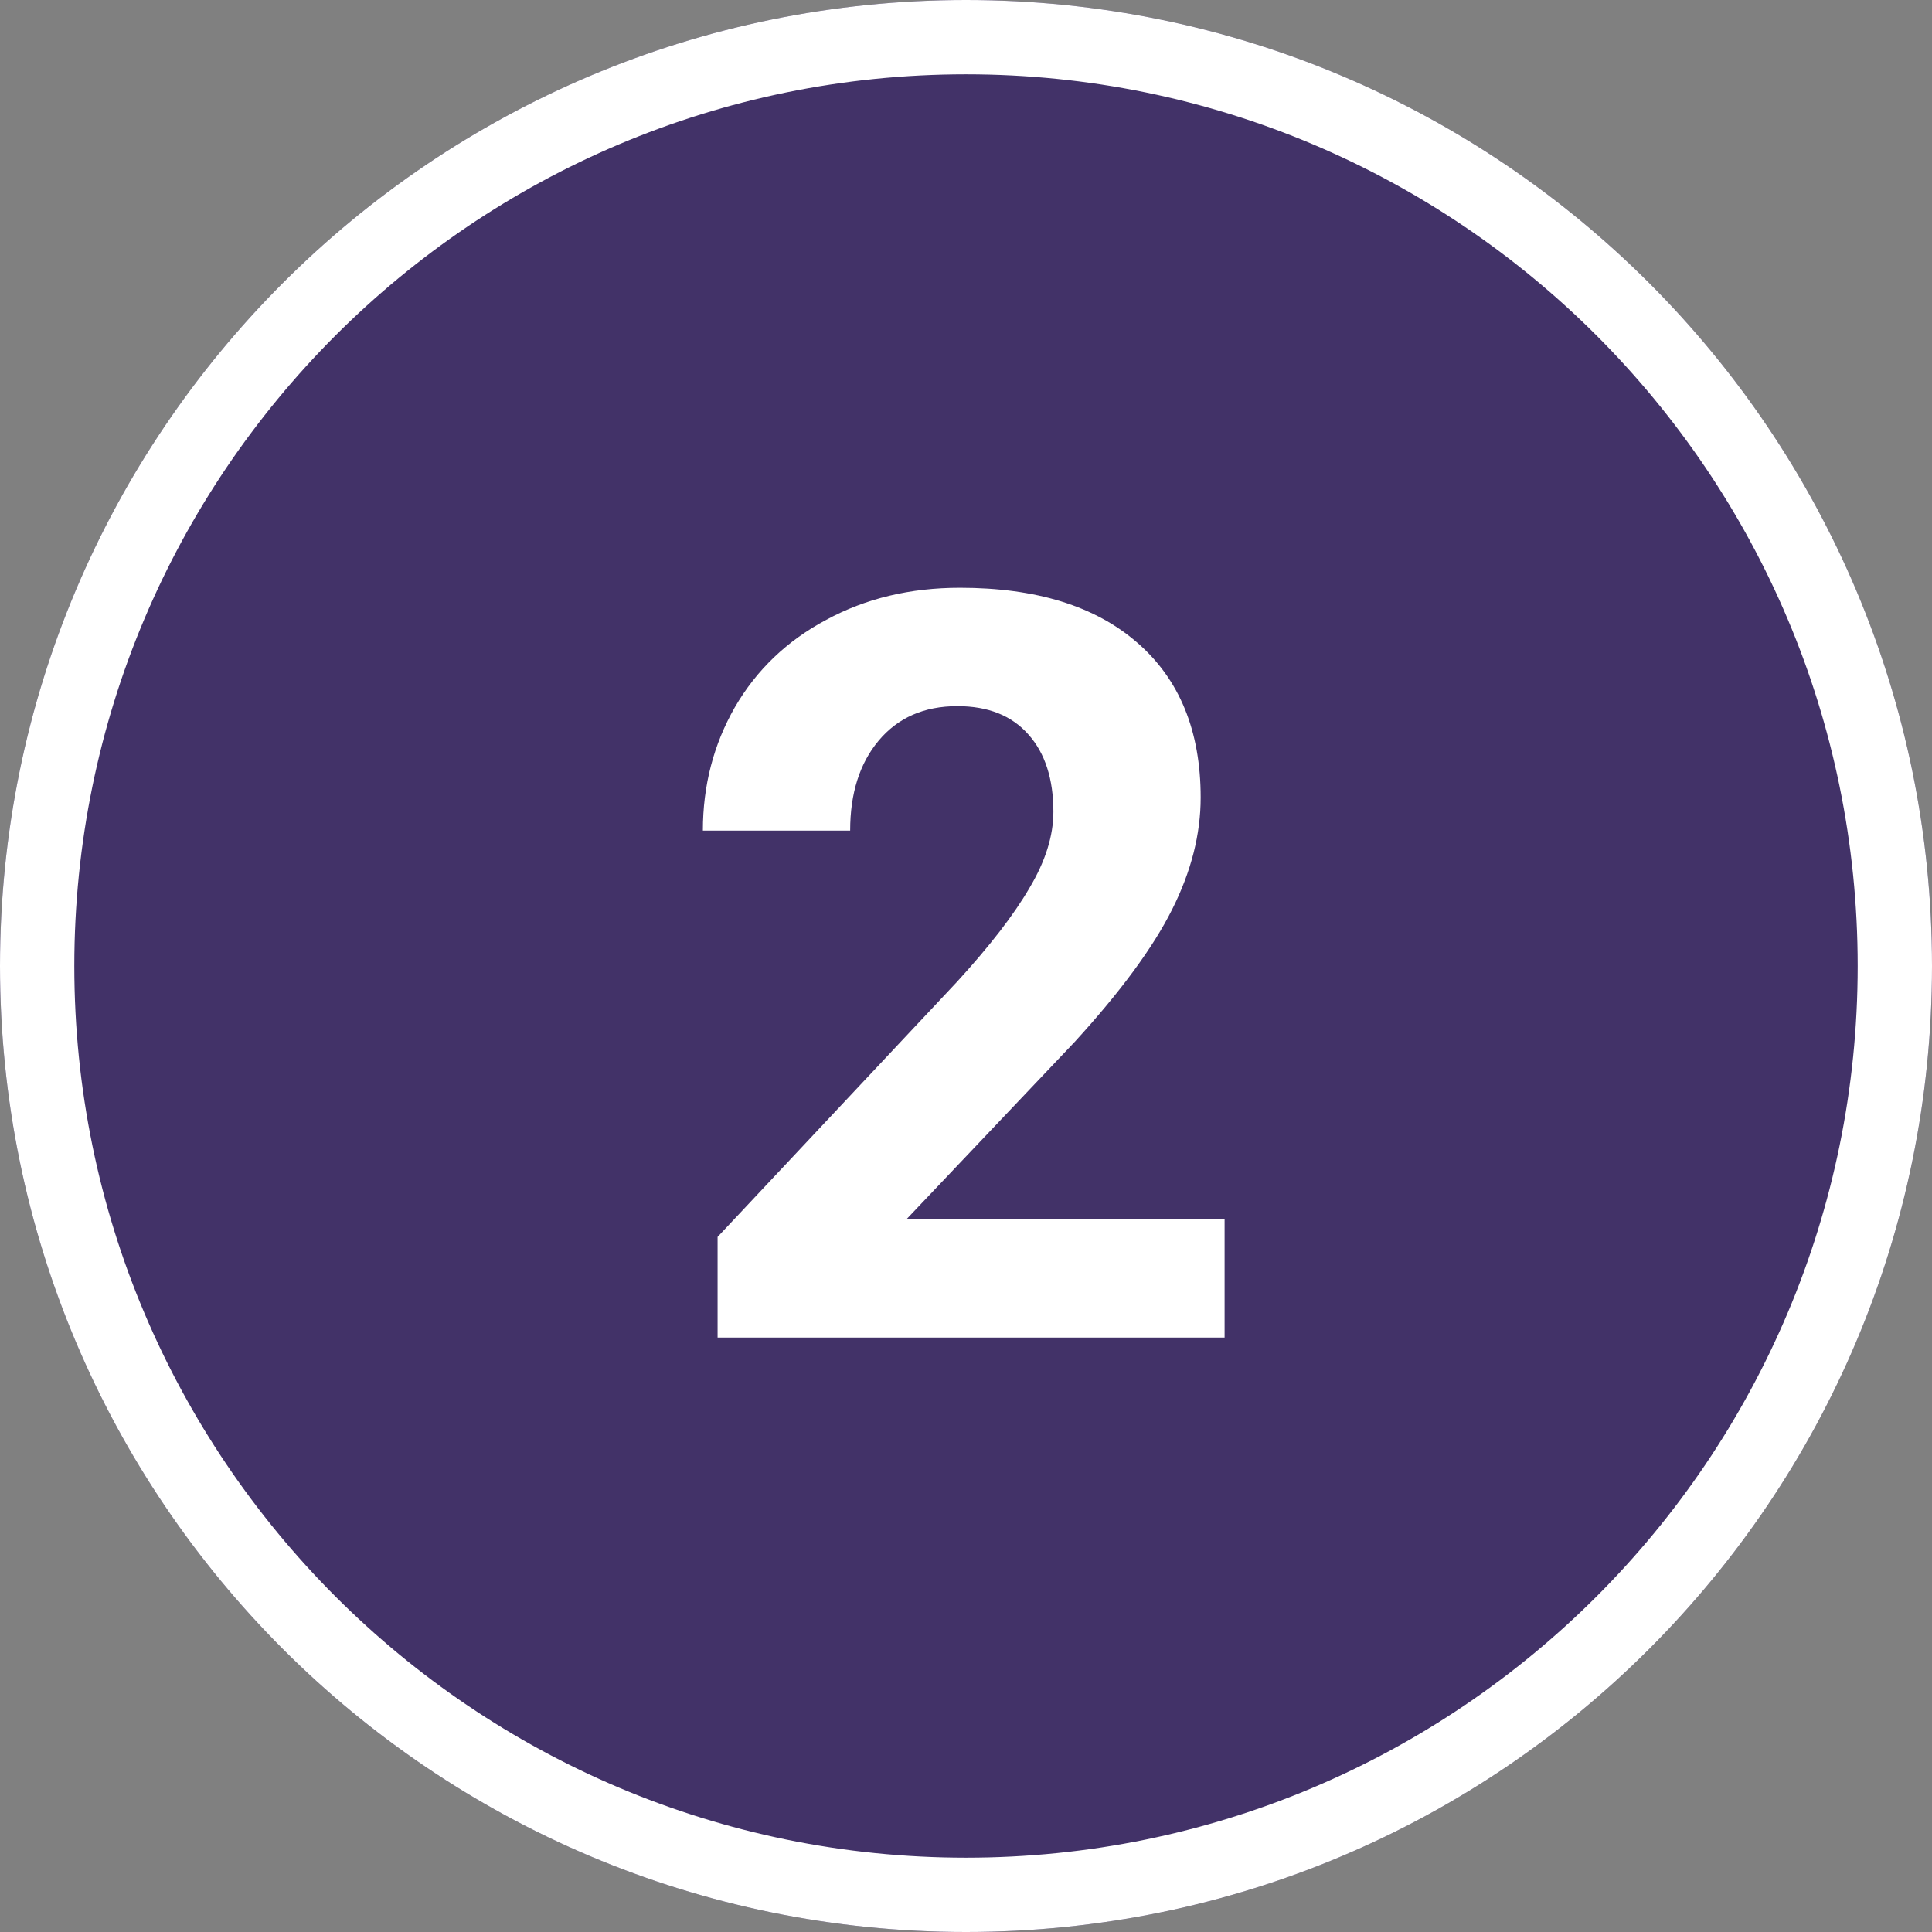
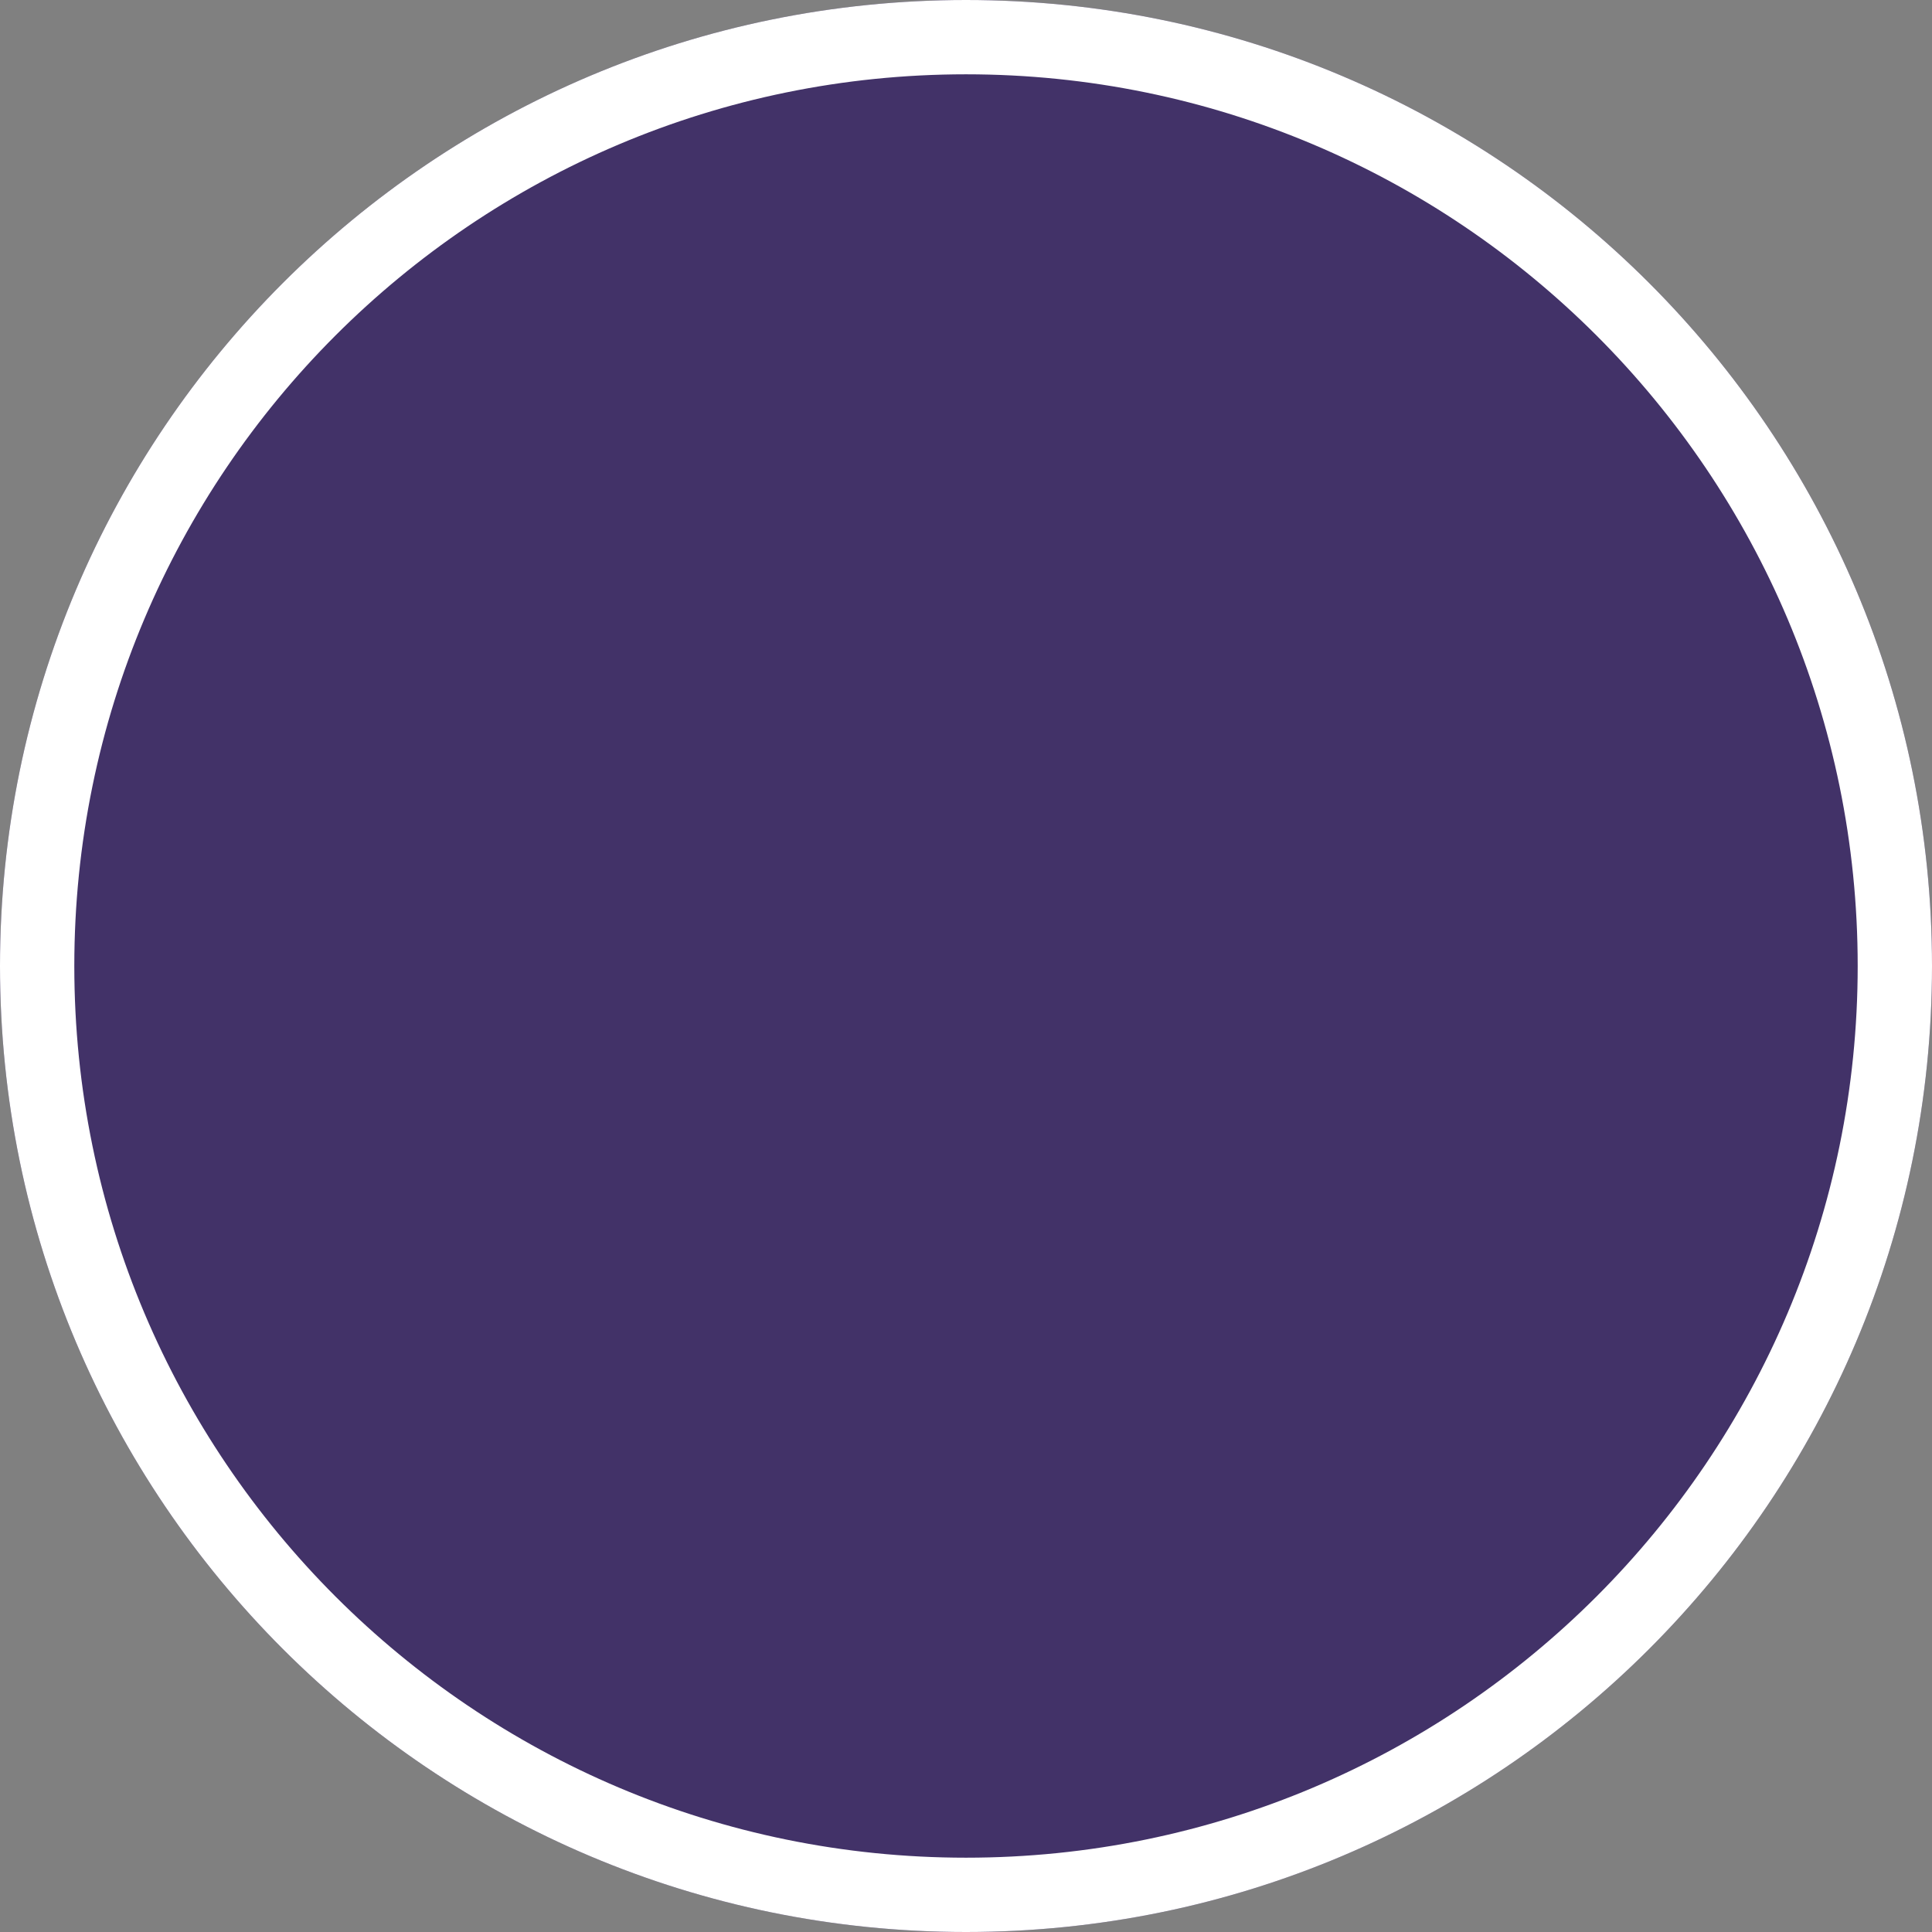
<svg xmlns="http://www.w3.org/2000/svg" width="26" height="26" viewBox="0 0 26 26" fill="none">
  <rect x="0" y="0" width="26" height="26" fill="#808080" stroke="none" />
  <path d="M26 13C26 20.18 20.18 26 13 26C5.82 26 0 20.18 0 13C0 5.82 5.82 0 13 0C20.18 0 26 5.82 26 13Z" fill="#423268" />
  <path fill-rule="evenodd" clip-rule="evenodd" d="M13 25C19.627 25 25 19.627 25 13C25 6.373 19.627 1 13 1C6.373 1 1 6.373 1 13C1 19.627 6.373 25 13 25ZM13 26C20.18 26 26 20.18 26 13C26 5.82 20.18 0 13 0C5.82 0 0 5.82 0 13C0 20.18 5.82 26 13 26Z" fill="white" />
-   <path d="M16.48 18H9.657V16.646L12.877 13.215C13.319 12.732 13.645 12.31 13.854 11.95C14.069 11.59 14.176 11.248 14.176 10.925C14.176 10.483 14.064 10.136 13.841 9.886C13.617 9.631 13.299 9.503 12.884 9.503C12.437 9.503 12.084 9.658 11.824 9.968C11.569 10.273 11.441 10.676 11.441 11.178H9.459C9.459 10.572 9.603 10.018 9.89 9.517C10.181 9.015 10.591 8.623 11.12 8.341C11.649 8.054 12.248 7.91 12.918 7.91C13.943 7.91 14.739 8.156 15.304 8.648C15.873 9.141 16.158 9.836 16.158 10.733C16.158 11.226 16.031 11.727 15.775 12.237C15.52 12.748 15.083 13.342 14.463 14.021L12.2 16.407H16.48V18Z" fill="white" />
</svg>